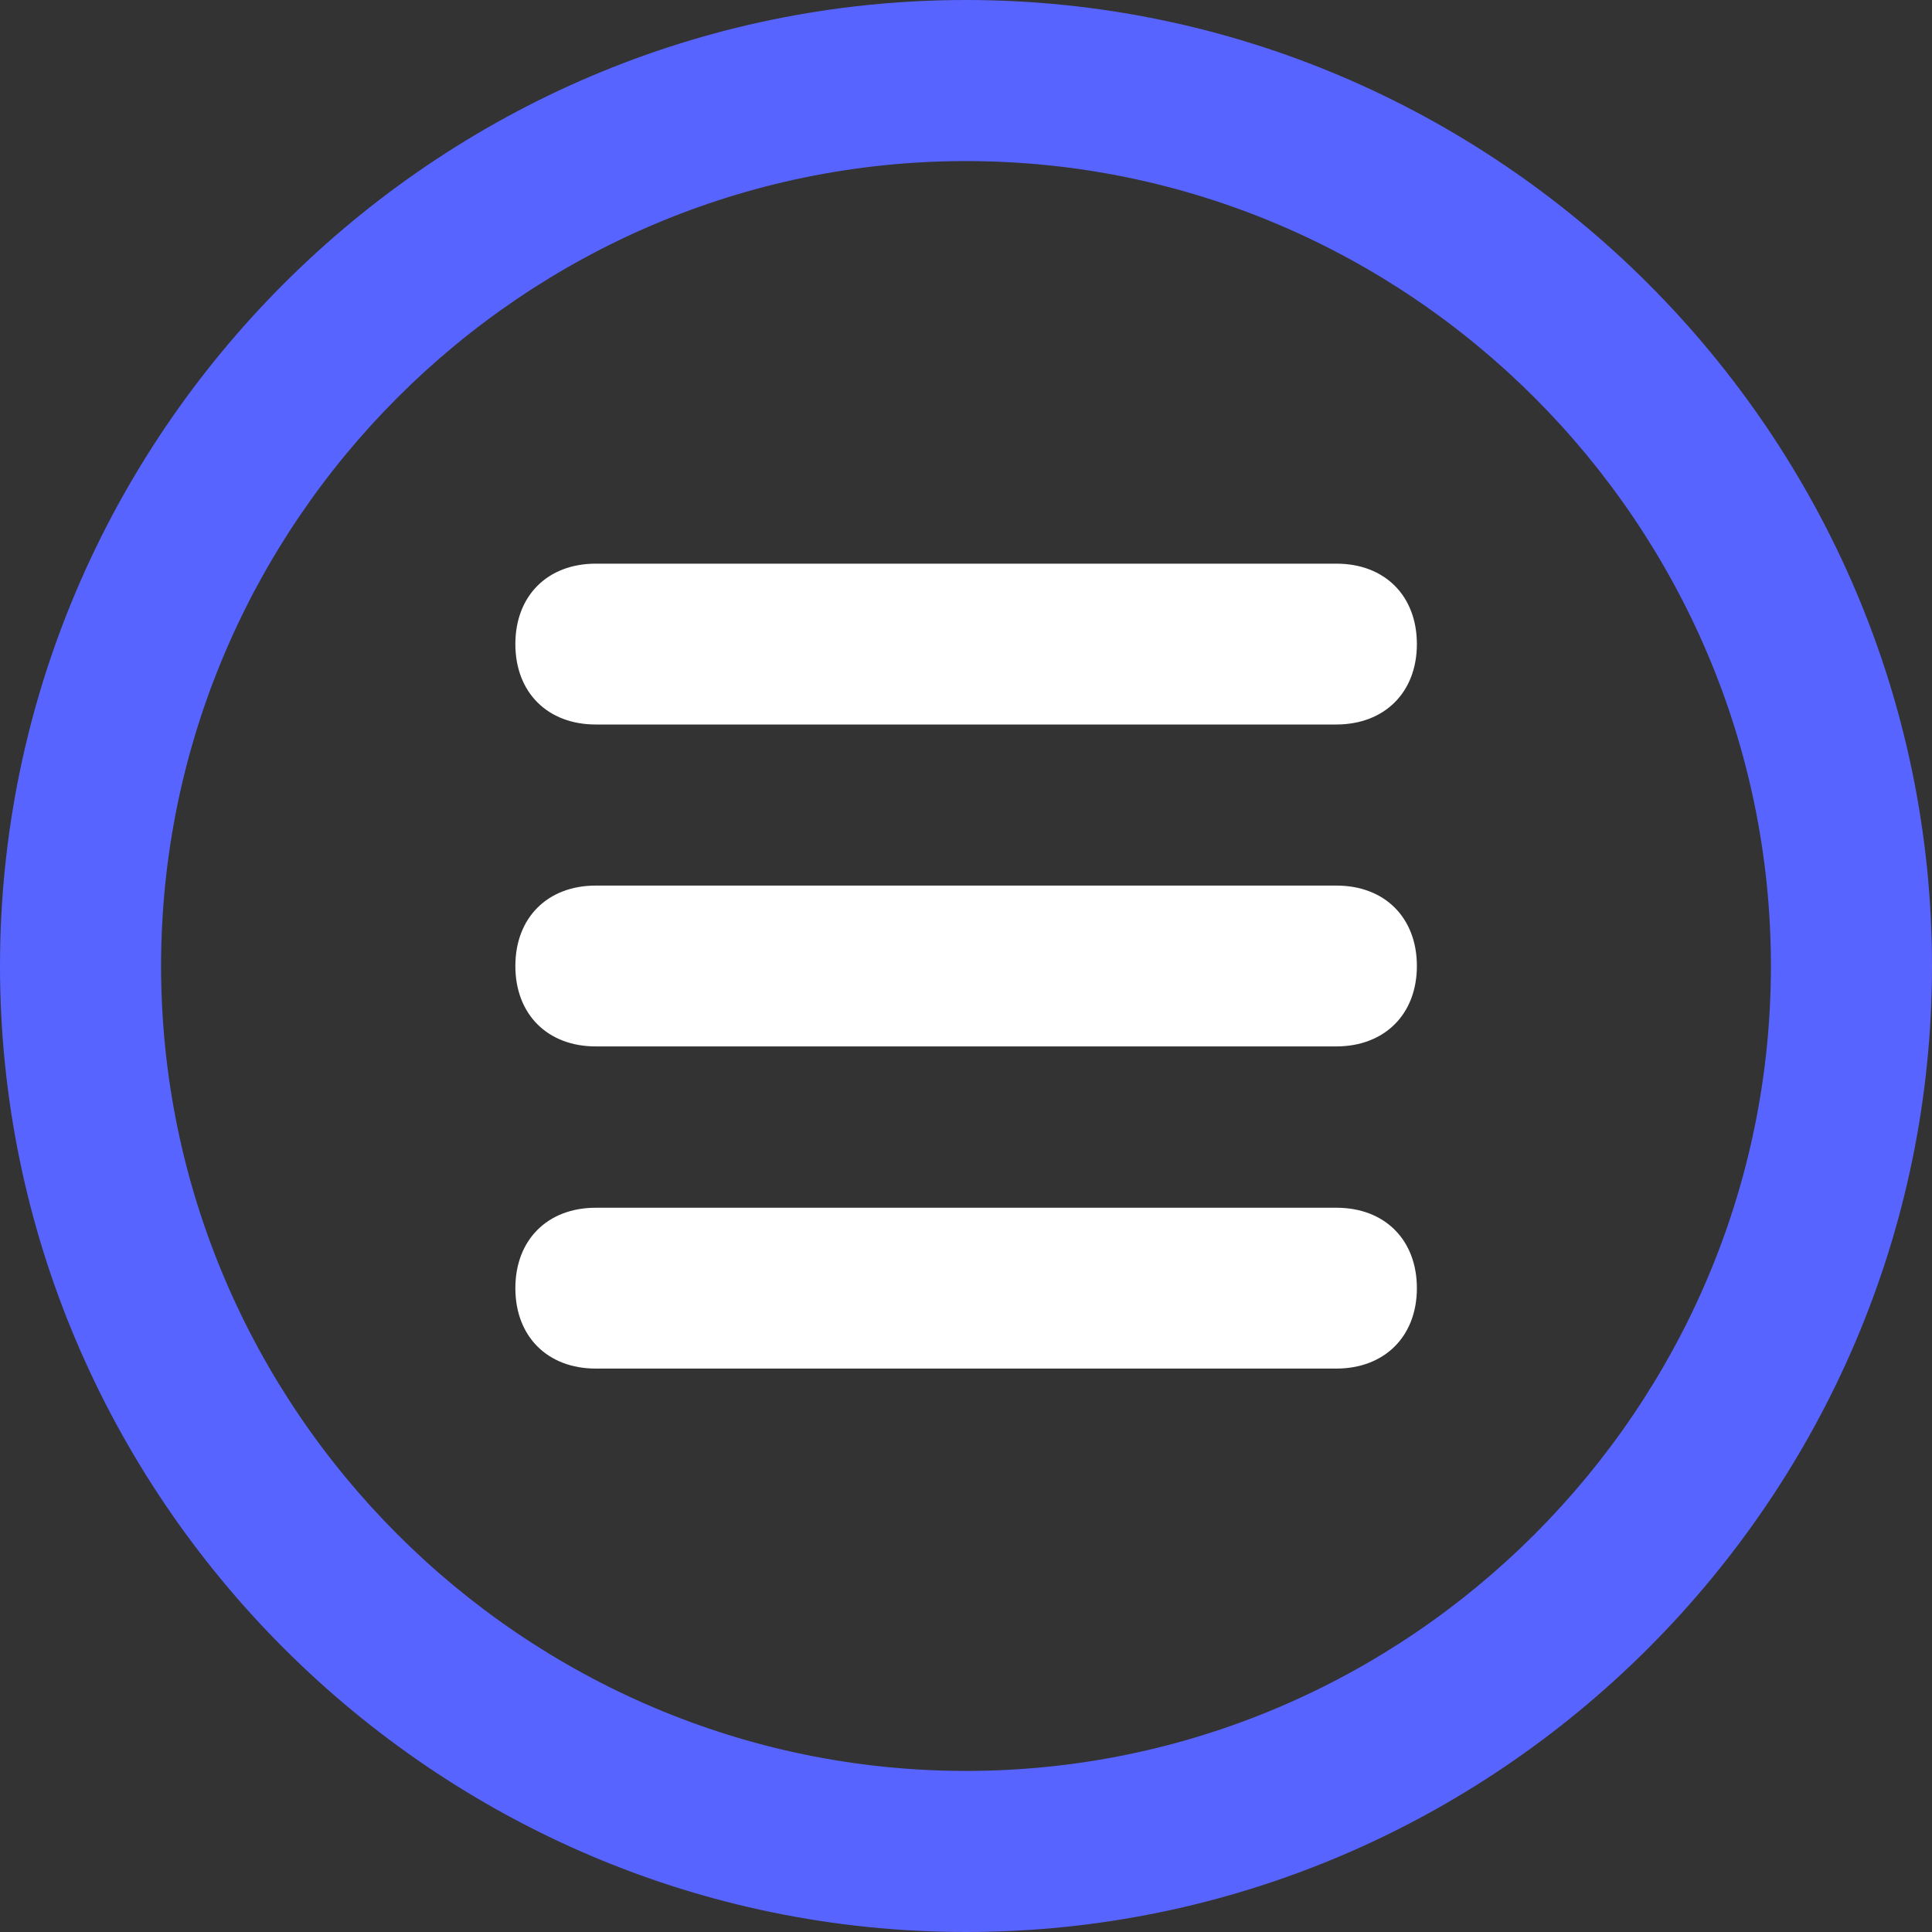
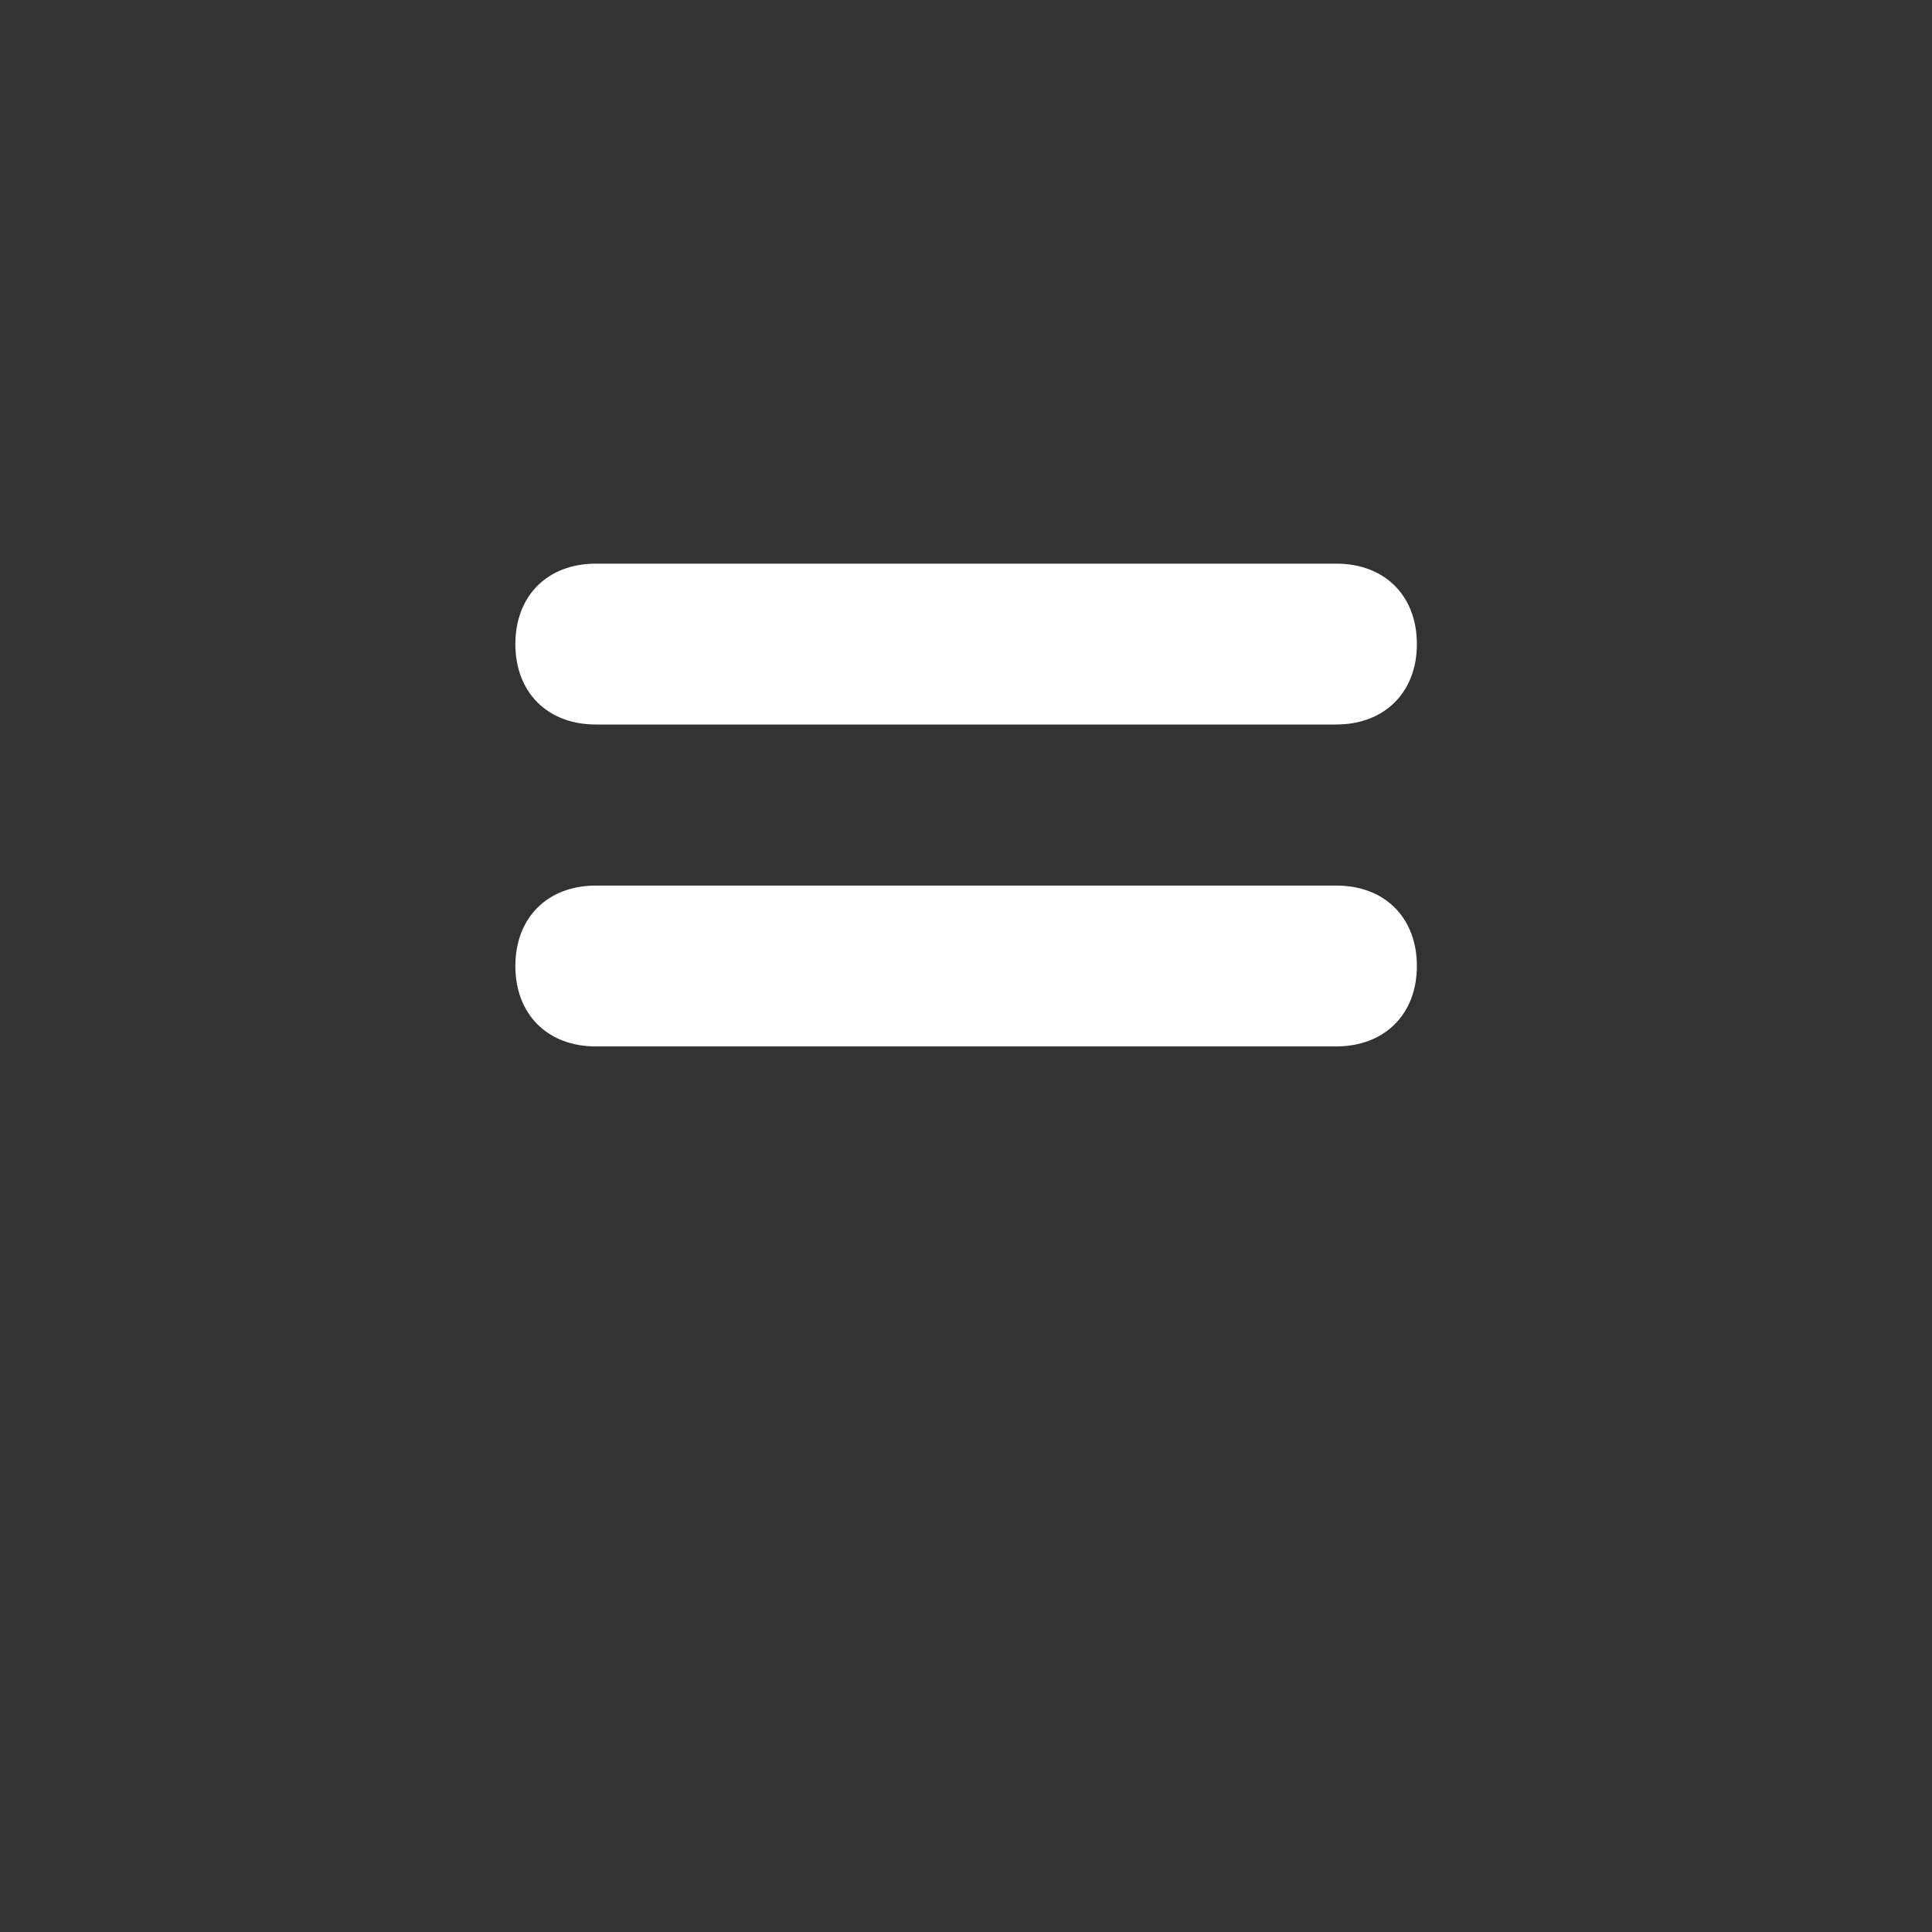
<svg xmlns="http://www.w3.org/2000/svg" id="Layer_1" x="0px" y="0px" viewBox="0 0 800 800" style="enable-background:new 0 0 800 800;" xml:space="preserve">
  <rect x="0" y="0" width="800" height="800" fill="#333333" stroke="none" />
  <style type="text/css">	.st0{fill:#5864FF;}	.st1{fill:#FFFFFF;}</style>
  <g>
    <g>
      <g>
-         <path class="st0" d="M400,800C180,800,0,620,0,400S180,0,400,0s400,180,400,400S620,800,400,800z M400,66.7    c-183.3,0-333.3,150-333.3,333.3s150,333.3,333.3,333.3s333.3-150,333.3-333.3S583.3,66.7,400,66.7z" />
-       </g>
+         </g>
    </g>
    <g>
      <g>
        <path class="st1" d="M553.3,300H246.7c-20,0-33.3-13.3-33.3-33.3s13.3-33.3,33.3-33.3h306.7c20,0,33.3,13.3,33.3,33.3    S573.3,300,553.3,300z" />
      </g>
    </g>
    <g>
      <g>
        <path class="st1" d="M553.3,433.3H246.7c-20,0-33.3-13.3-33.3-33.3c0-20,13.3-33.3,33.3-33.3h306.7c20,0,33.3,13.3,33.3,33.3    C586.7,420,573.3,433.3,553.3,433.3z" />
      </g>
    </g>
    <g>
      <g>
-         <path class="st1" d="M553.3,566.7H246.7c-20,0-33.3-13.3-33.3-33.3s13.3-33.3,33.3-33.3h306.7c20,0,33.3,13.3,33.3,33.3    S573.3,566.7,553.3,566.7z" />
-       </g>
+         </g>
    </g>
  </g>
</svg>